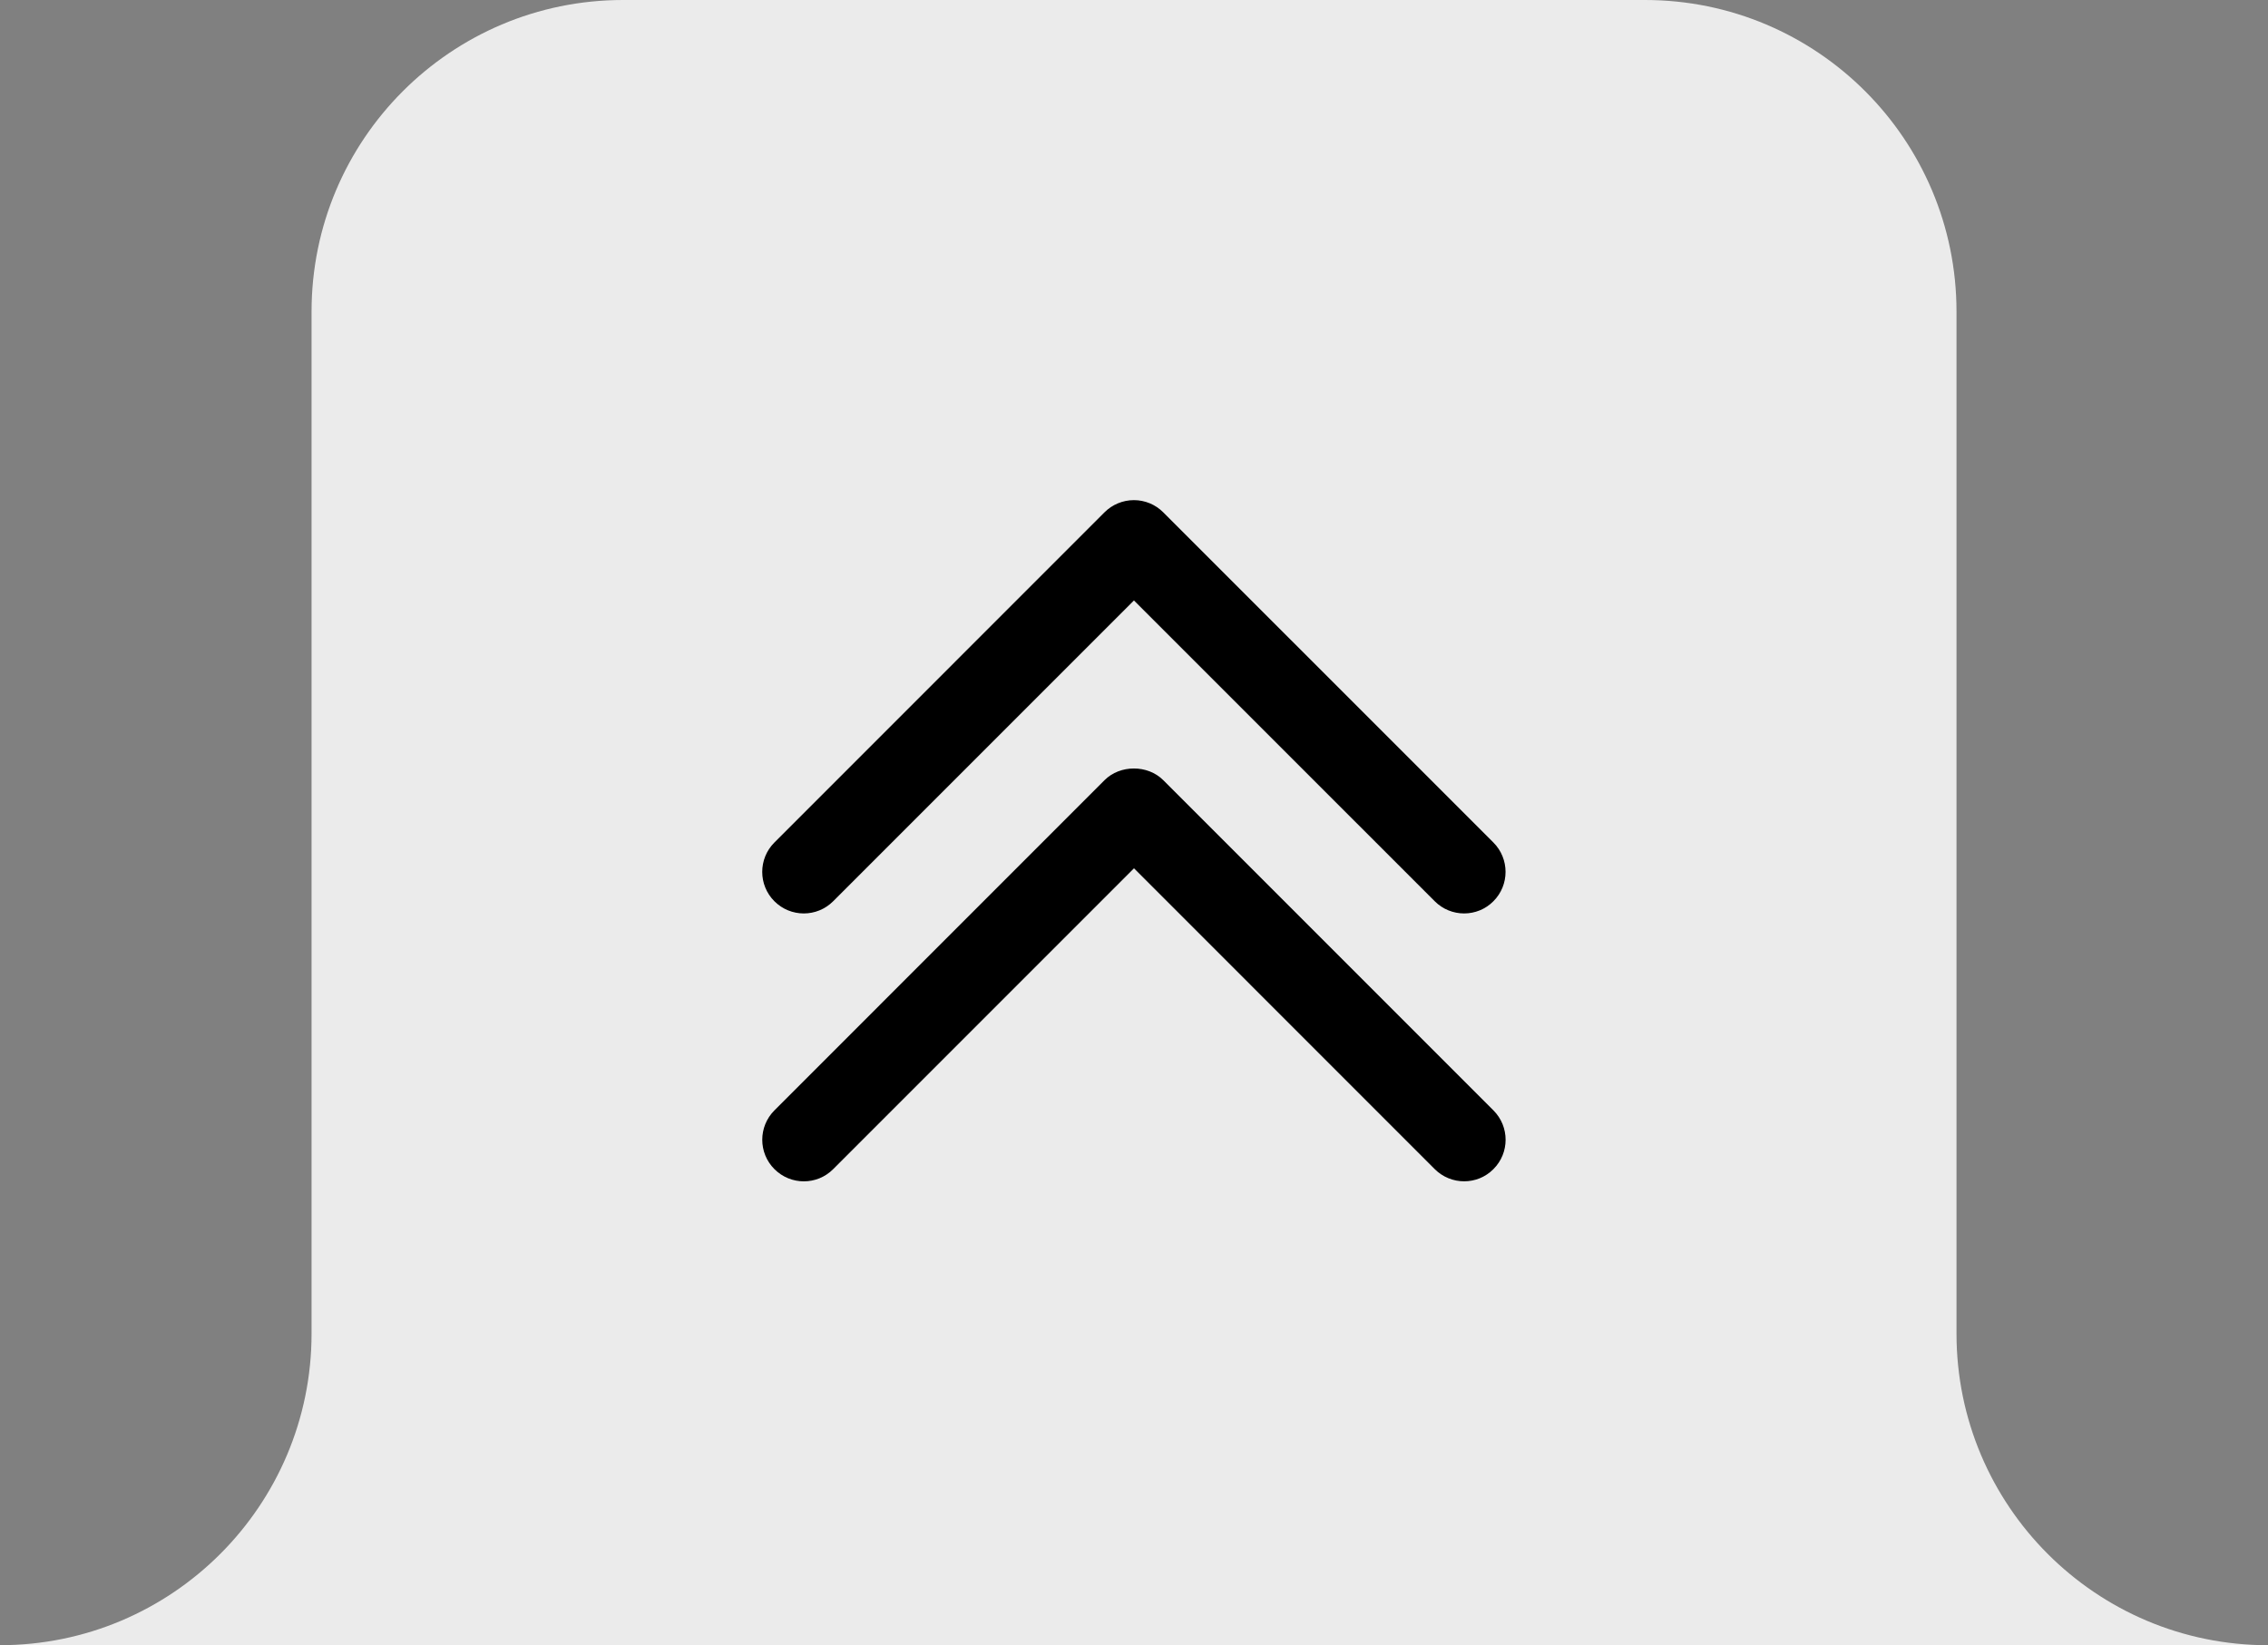
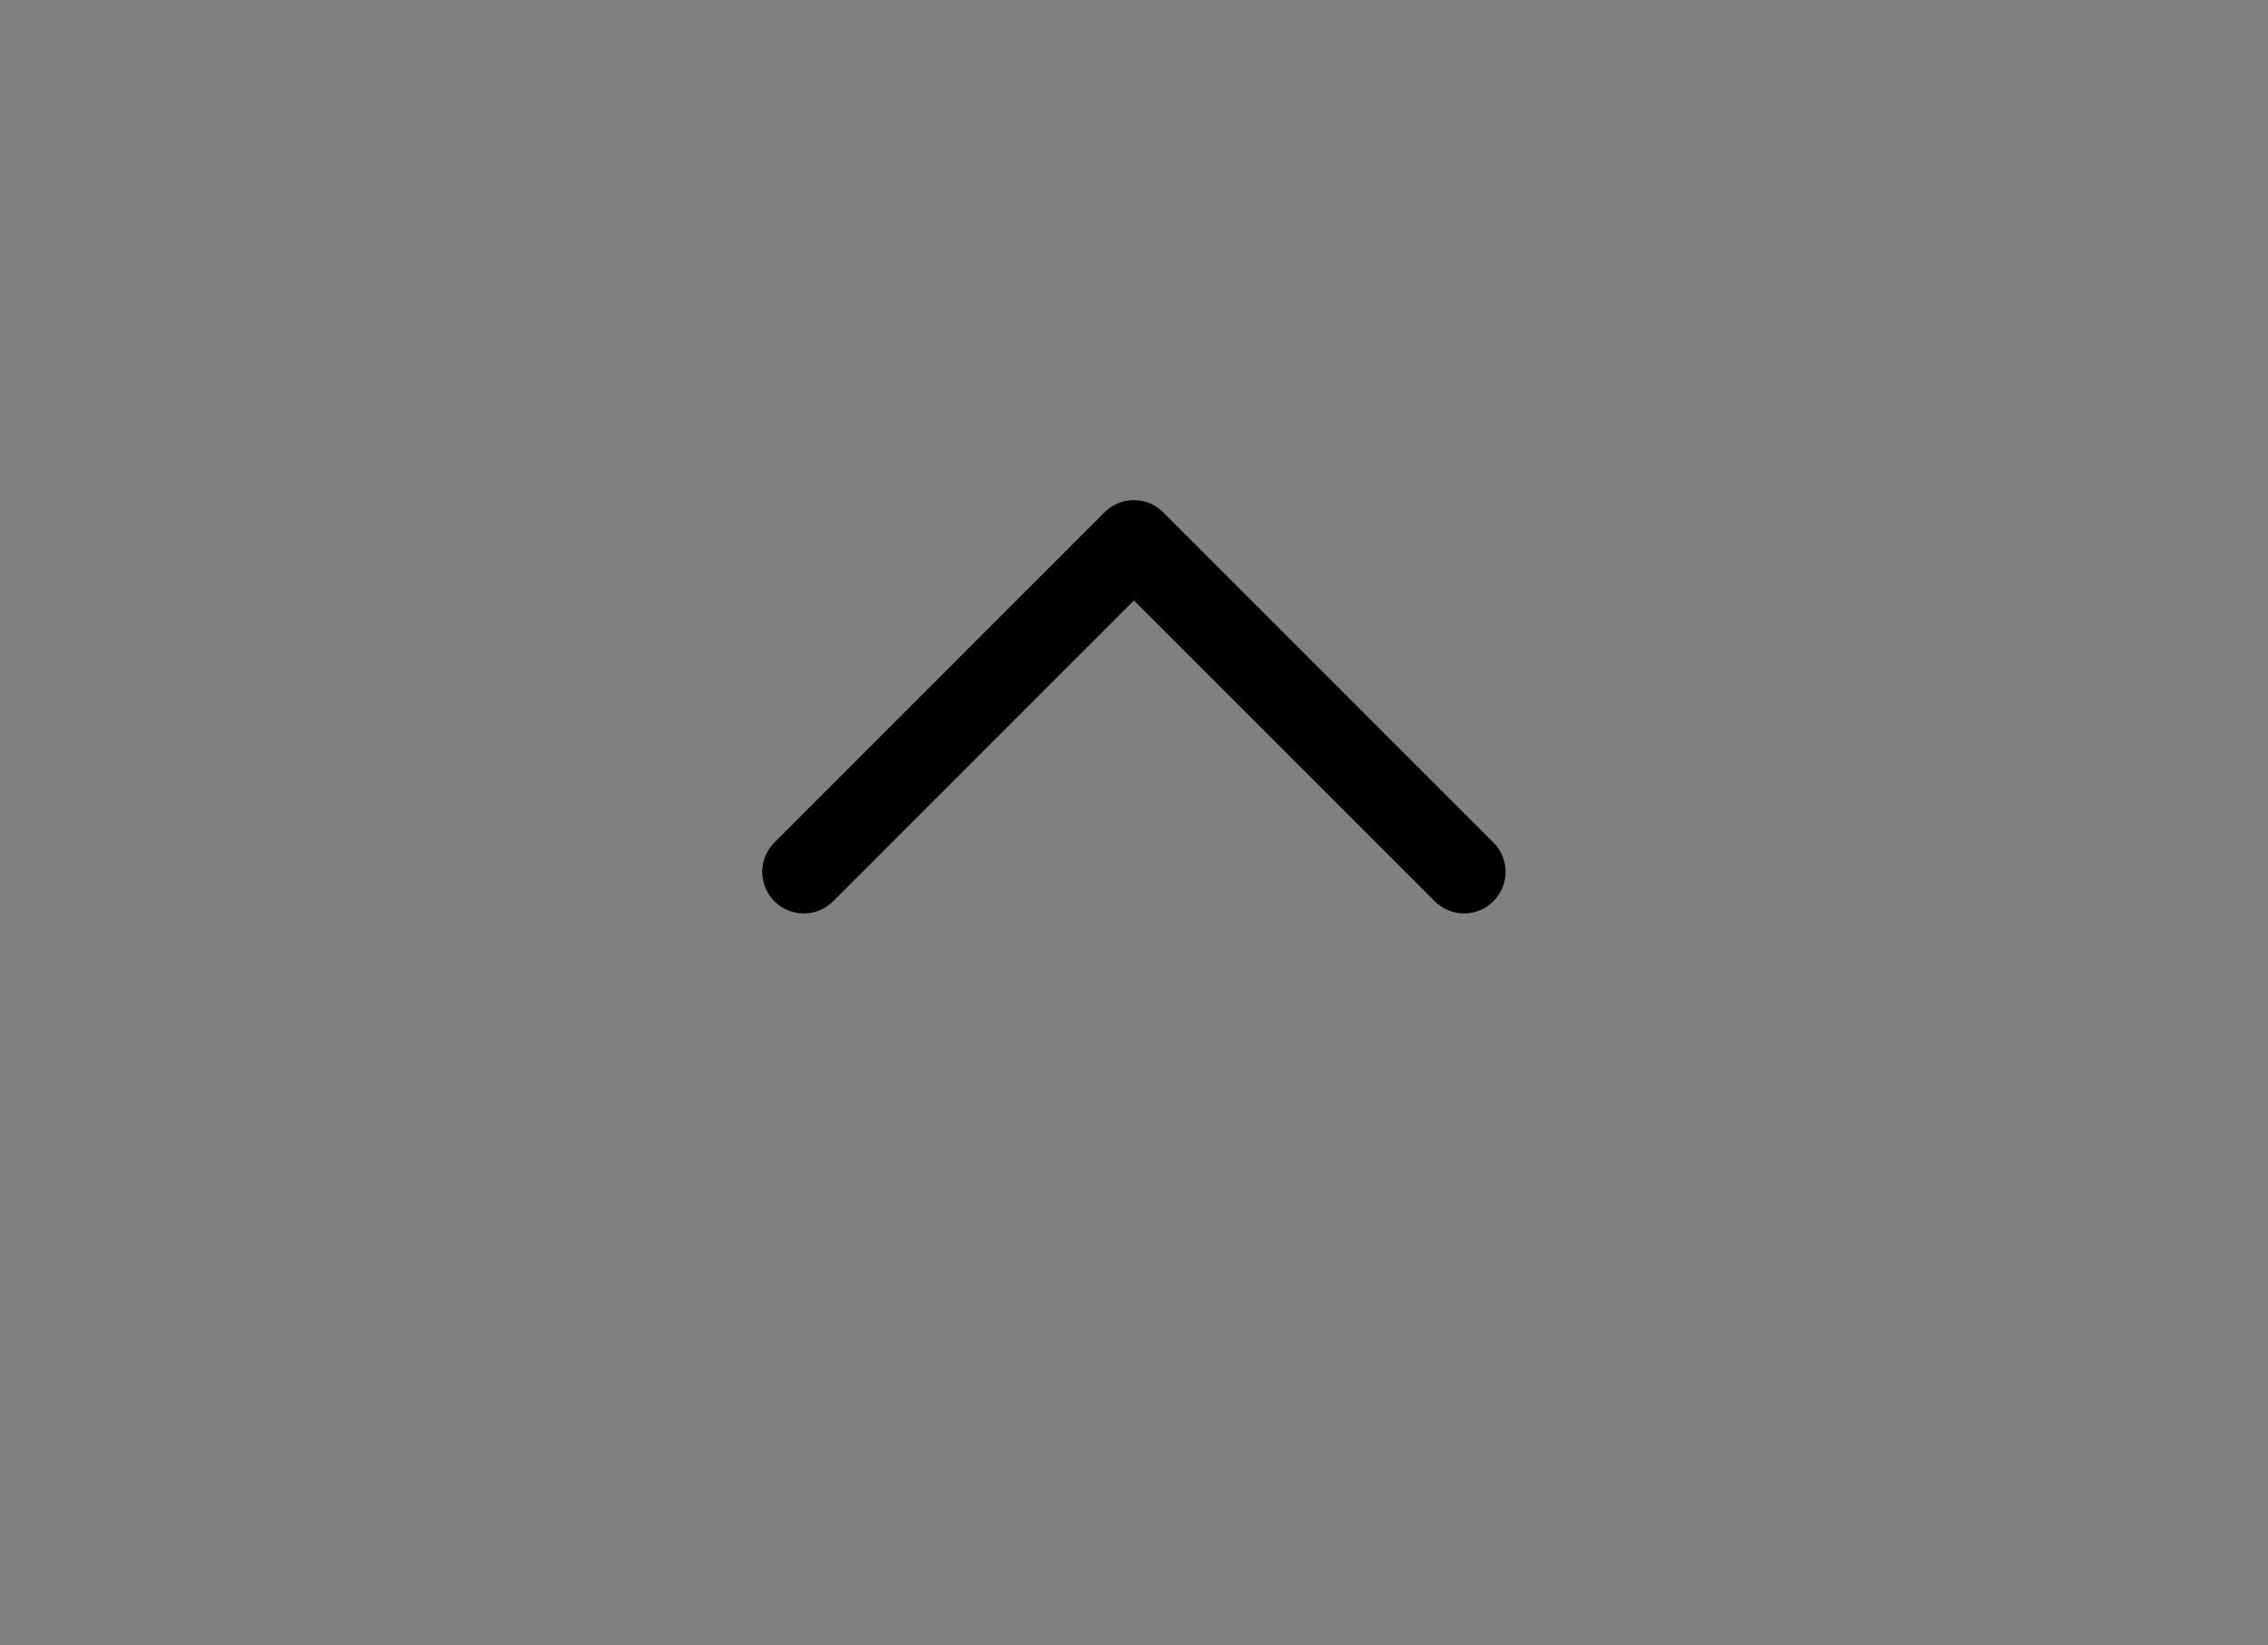
<svg xmlns="http://www.w3.org/2000/svg" version="1.1" id="Layer_1" x="0px" y="0px" width="77.447px" height="56.171px" viewBox="0 0 77.447 56.171" enable-background="new 0 0 77.447 56.171" xml:space="preserve">
  <rect x="0" y="0" width="77.447" height="56.171" fill="#808080" stroke="none" />
  <g>
-     <path fill="#EBEBEB" d="M-0.001,56.171c5.875,0,10.64-4.764,10.64-10.639V10.64C10.638,4.764,15.401,0,21.277,0H56.17   c5.876,0,10.64,4.764,10.64,10.64v34.893c0,5.875,4.763,10.639,10.64,10.639H-0.001L-0.001,56.171z" />
    <g>
      <path d="M49.996,31.187c-0.363,0-0.727-0.139-1.003-0.416l-10.271-10.27l-10.271,10.27c-0.555,0.555-1.452,0.555-2.007,0    c-0.554-0.553-0.554-1.451,0-2.006l11.272-11.273c0.267-0.266,0.626-0.416,1.004-0.416l0,0c0.376,0,0.736,0.149,1.002,0.416    l11.274,11.273c0.554,0.555,0.554,1.453,0,2.006C50.723,31.048,50.359,31.187,49.996,31.187z" />
-       <path d="M49.996,40.333c-0.363,0-0.728-0.141-1.003-0.416l-10.27-10.271L28.452,39.917c-0.555,0.557-1.452,0.555-2.007,0    c-0.554-0.553-0.554-1.451,0-2.006l11.272-11.274c0.531-0.532,1.475-0.532,2.006,0l11.274,11.274c0.555,0.555,0.555,1.453,0,2.006    C50.722,40.195,50.359,40.333,49.996,40.333z" />
    </g>
  </g>
</svg>